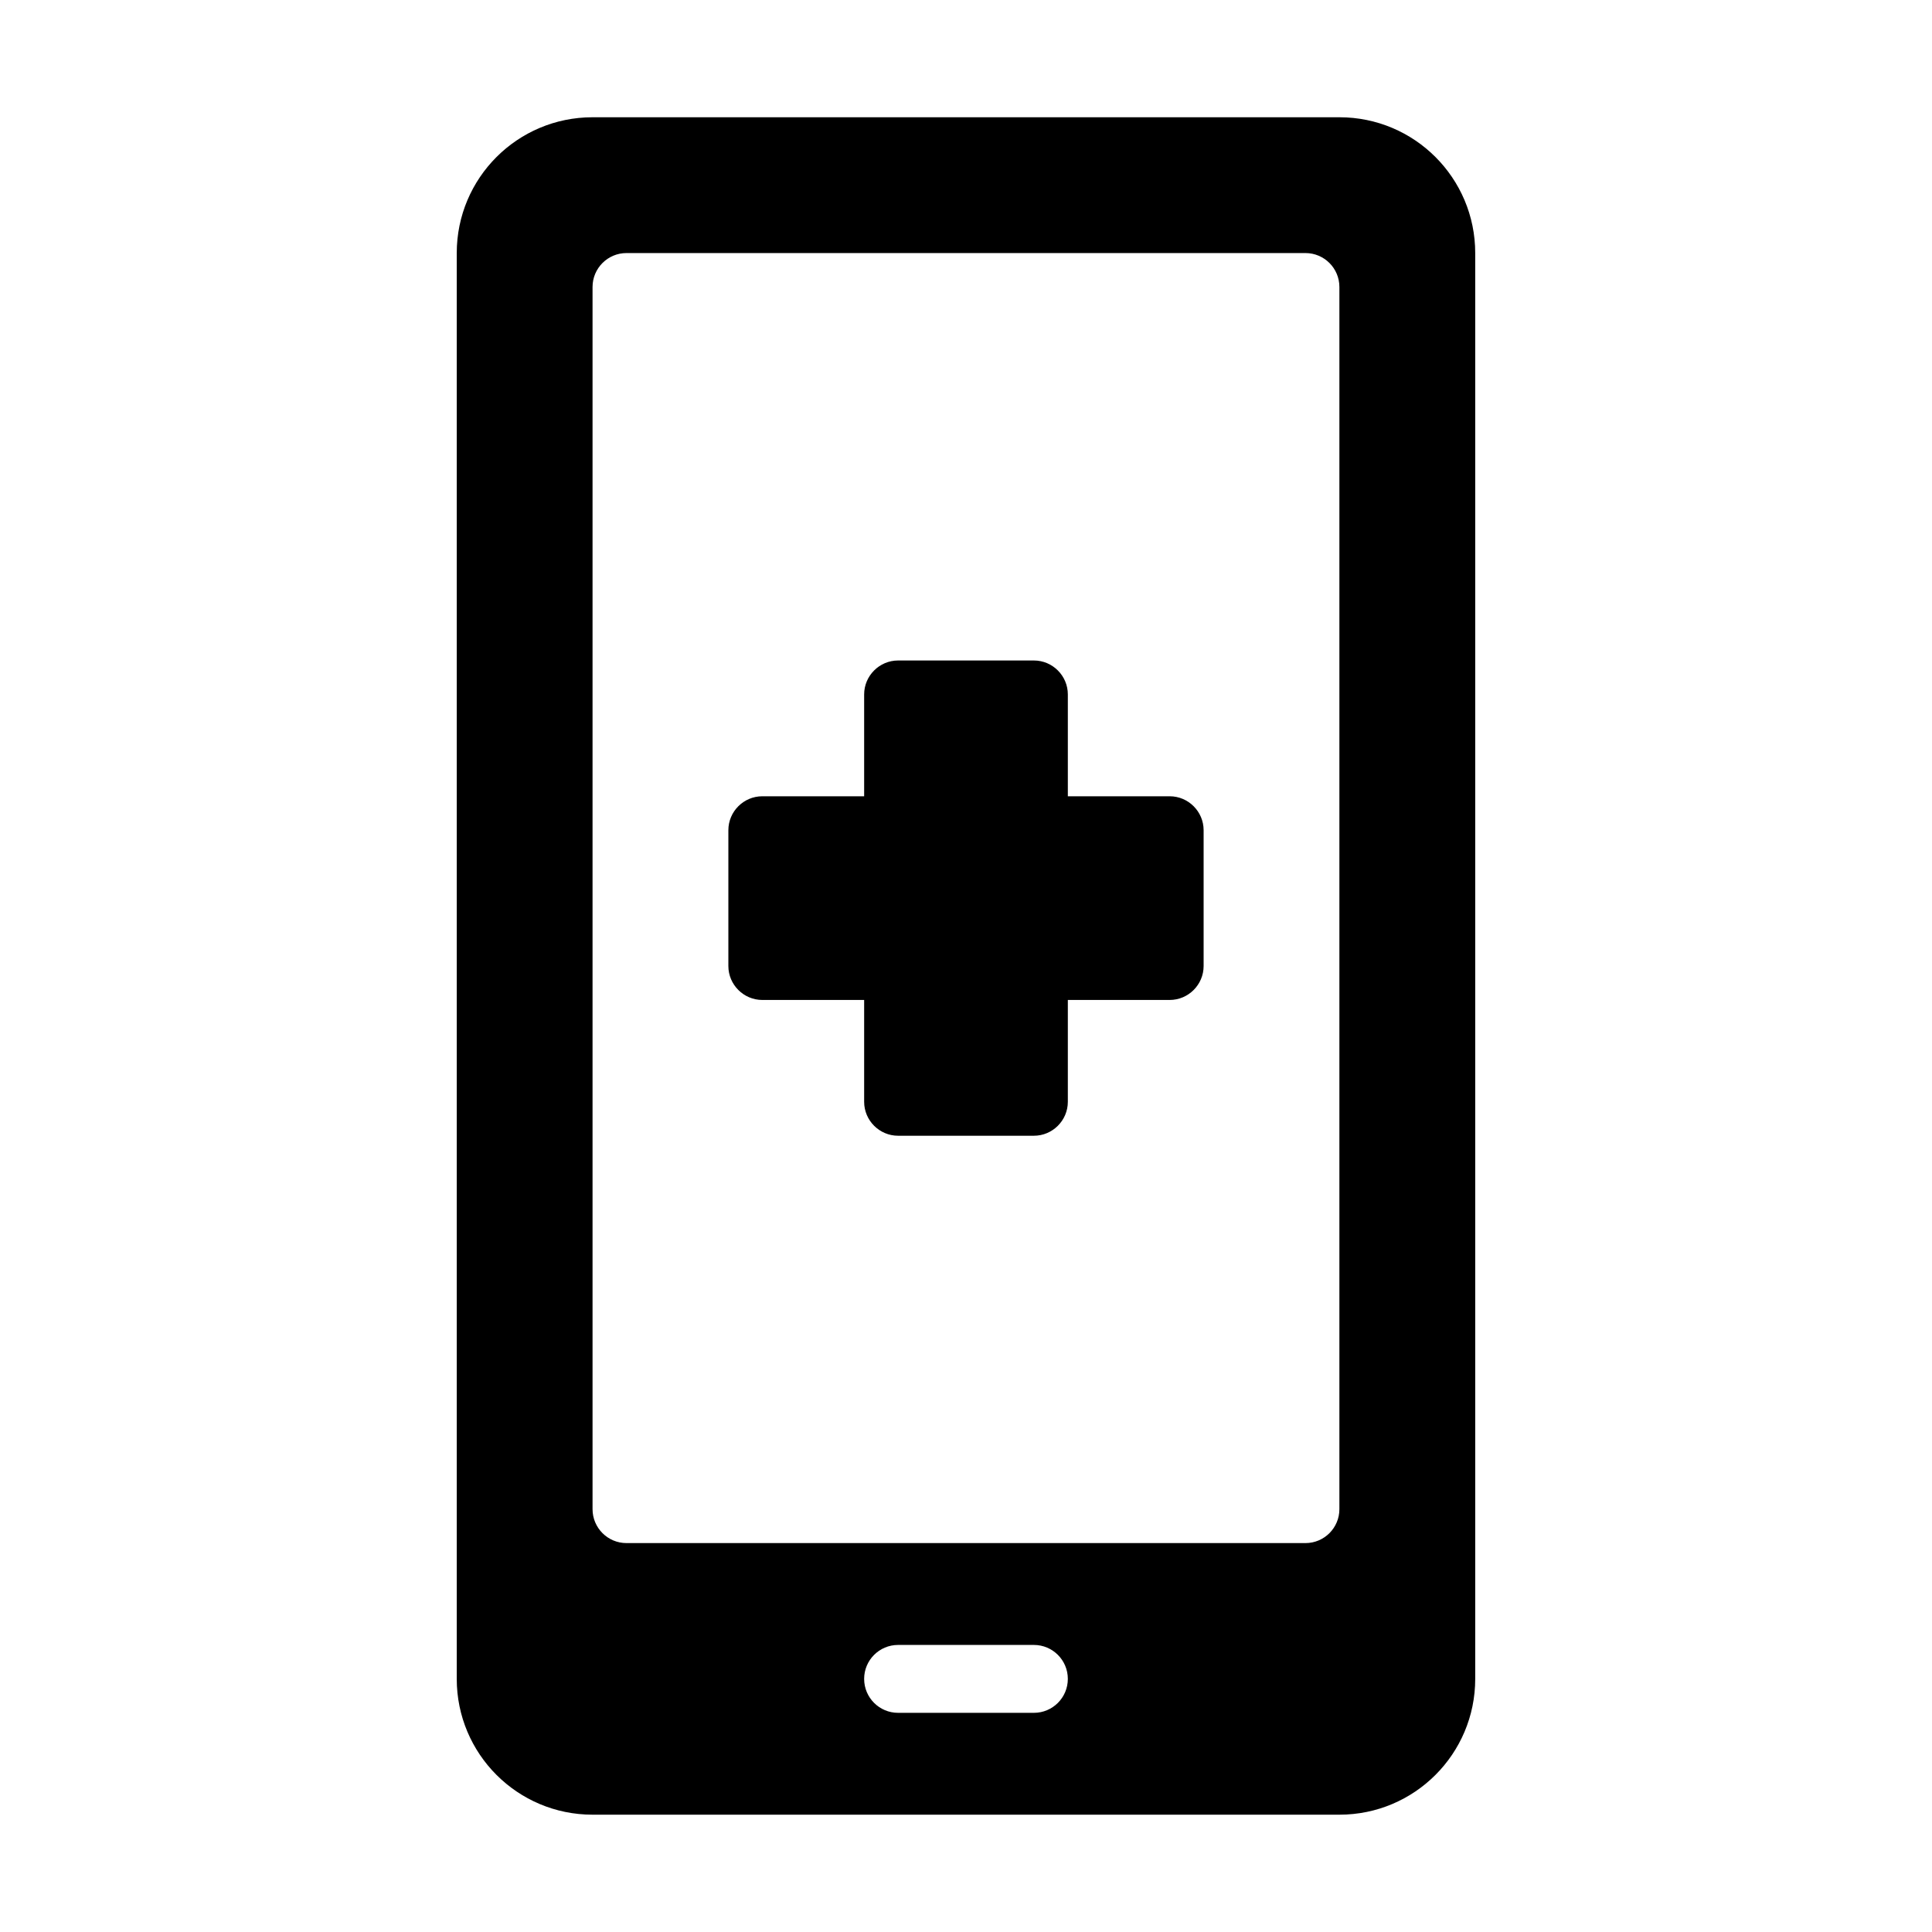
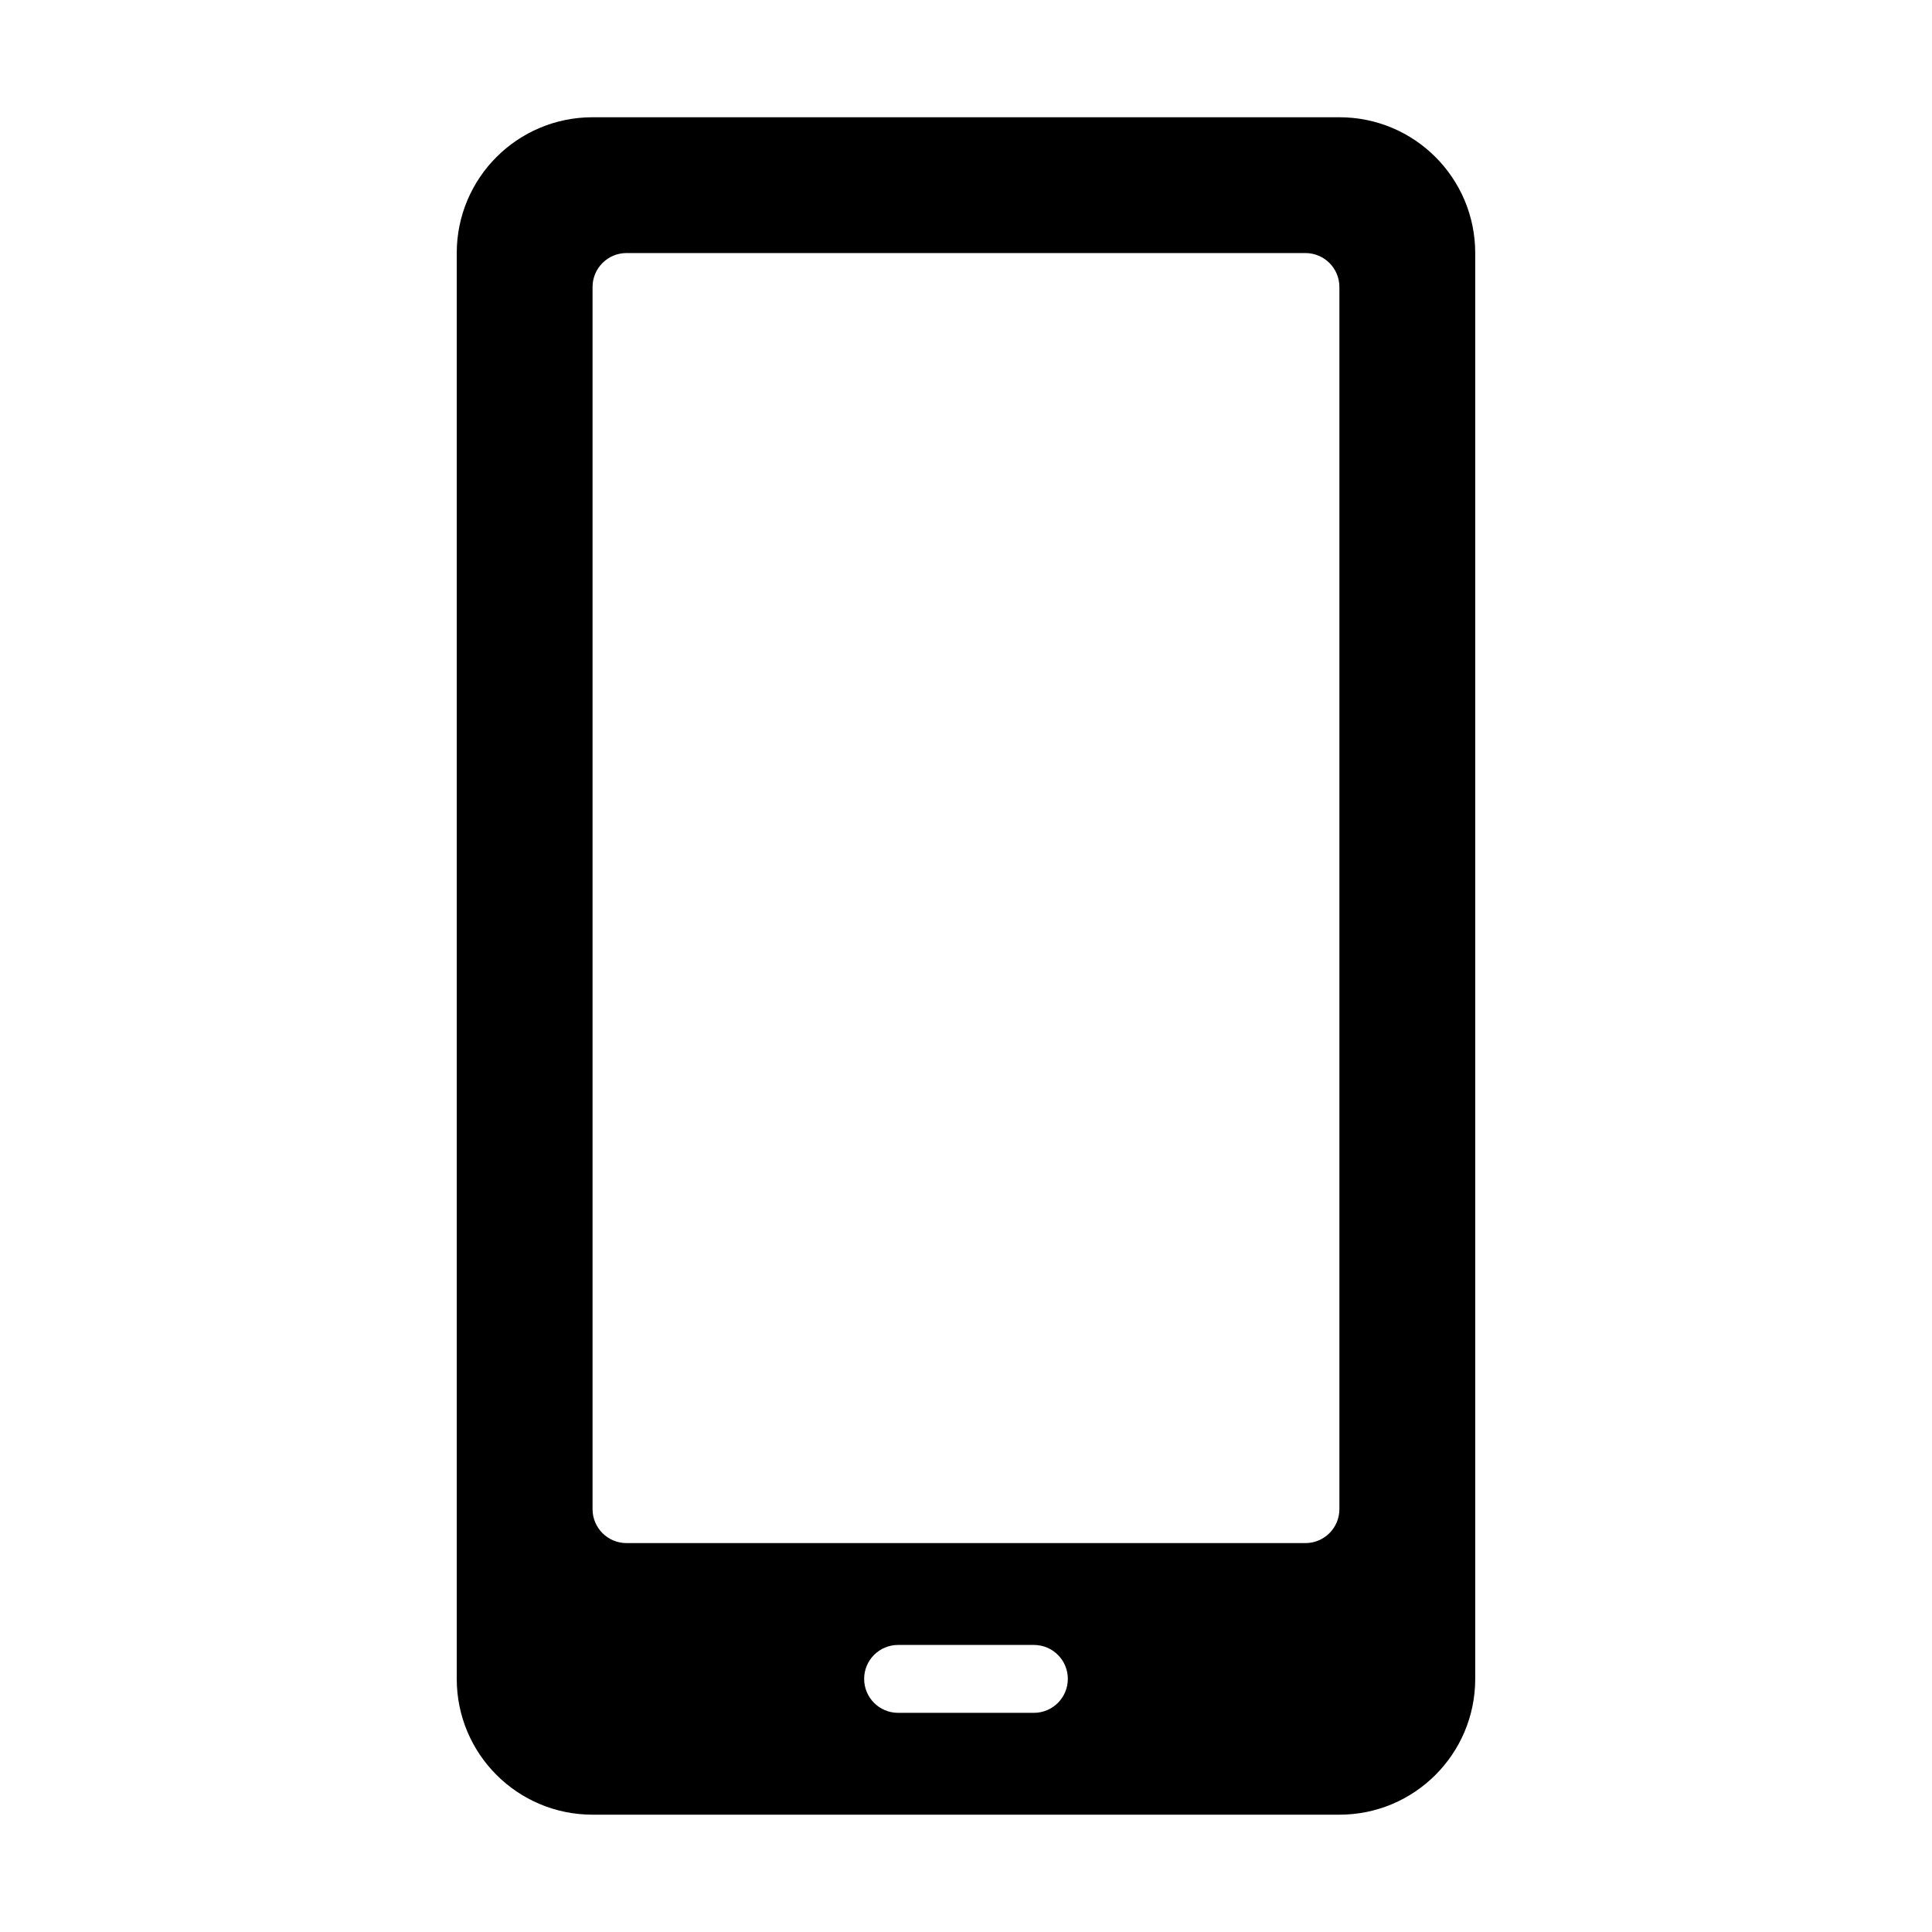
<svg xmlns="http://www.w3.org/2000/svg" fill="#000000" width="800px" height="800px" version="1.1" viewBox="144 144 512 512">
  <g>
-     <path d="m346.02 409h26.988v26.988c0 4.949 4.047 8.996 8.996 8.996h35.988c4.949 0 8.996-4.047 8.996-8.996v-26.988h26.988c4.949 0 8.996-4.047 8.996-8.996v-35.988c0-4.949-4.047-8.996-8.996-8.996h-26.988v-26.988c0-4.949-4.047-8.996-8.996-8.996h-35.988c-4.949 0-8.996 4.047-8.996 8.996v26.988h-26.988c-4.949 0-8.996 4.047-8.996 8.996v35.988c0 4.945 4.047 8.996 8.996 8.996z" />
    <path d="m498.96 624.91c19.883 0 35.988-16.105 35.988-35.988v-377.86c0-19.883-16.105-35.988-35.988-35.988h-197.93c-19.883 0-35.988 16.105-35.988 35.988v377.86c0 19.883 16.105 35.988 35.988 35.988zm-80.969-26.992h-35.988c-4.969 0-8.996-4.027-8.996-8.996s4.027-8.996 8.996-8.996h35.988c4.969 0 8.996 4.027 8.996 8.996s-4.027 8.996-8.996 8.996zm-116.96-377.86c0-4.969 4.027-8.996 8.996-8.996h179.93c4.969 0 8.996 4.027 8.996 8.996v323.88c0 4.969-4.027 8.996-8.996 8.996h-179.93c-4.969 0-8.996-4.027-8.996-8.996z" />
  </g>
</svg>